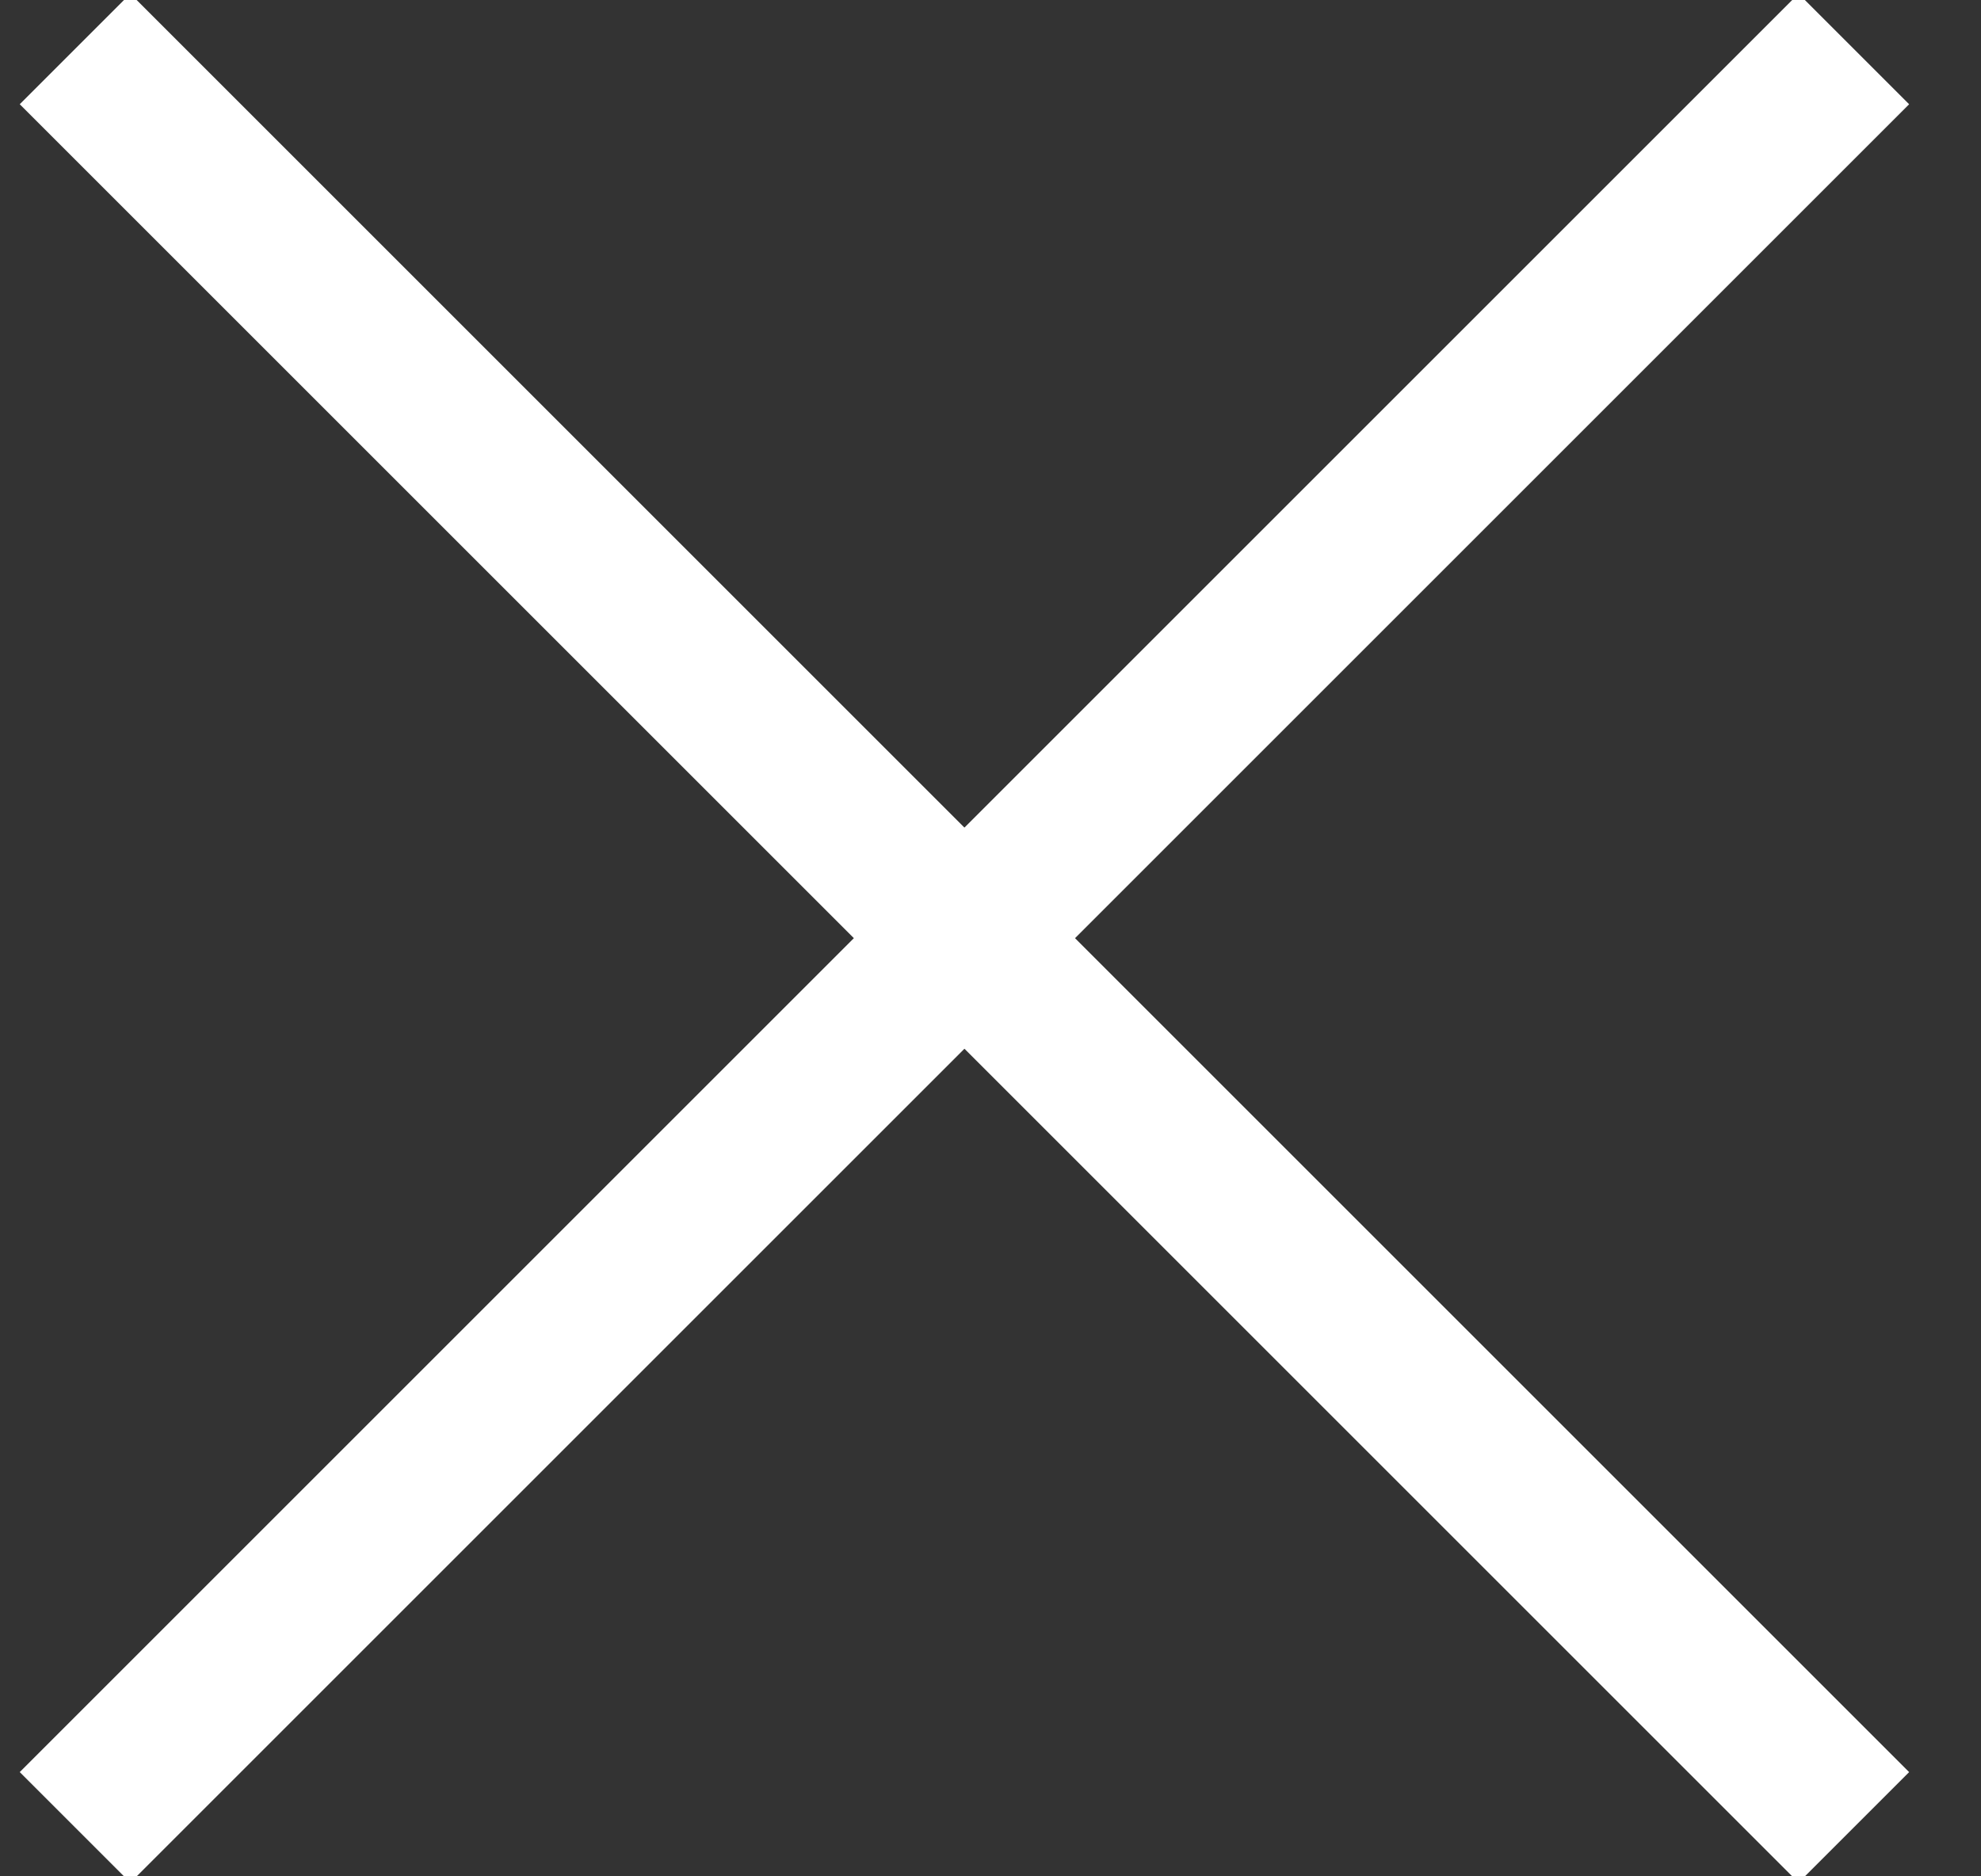
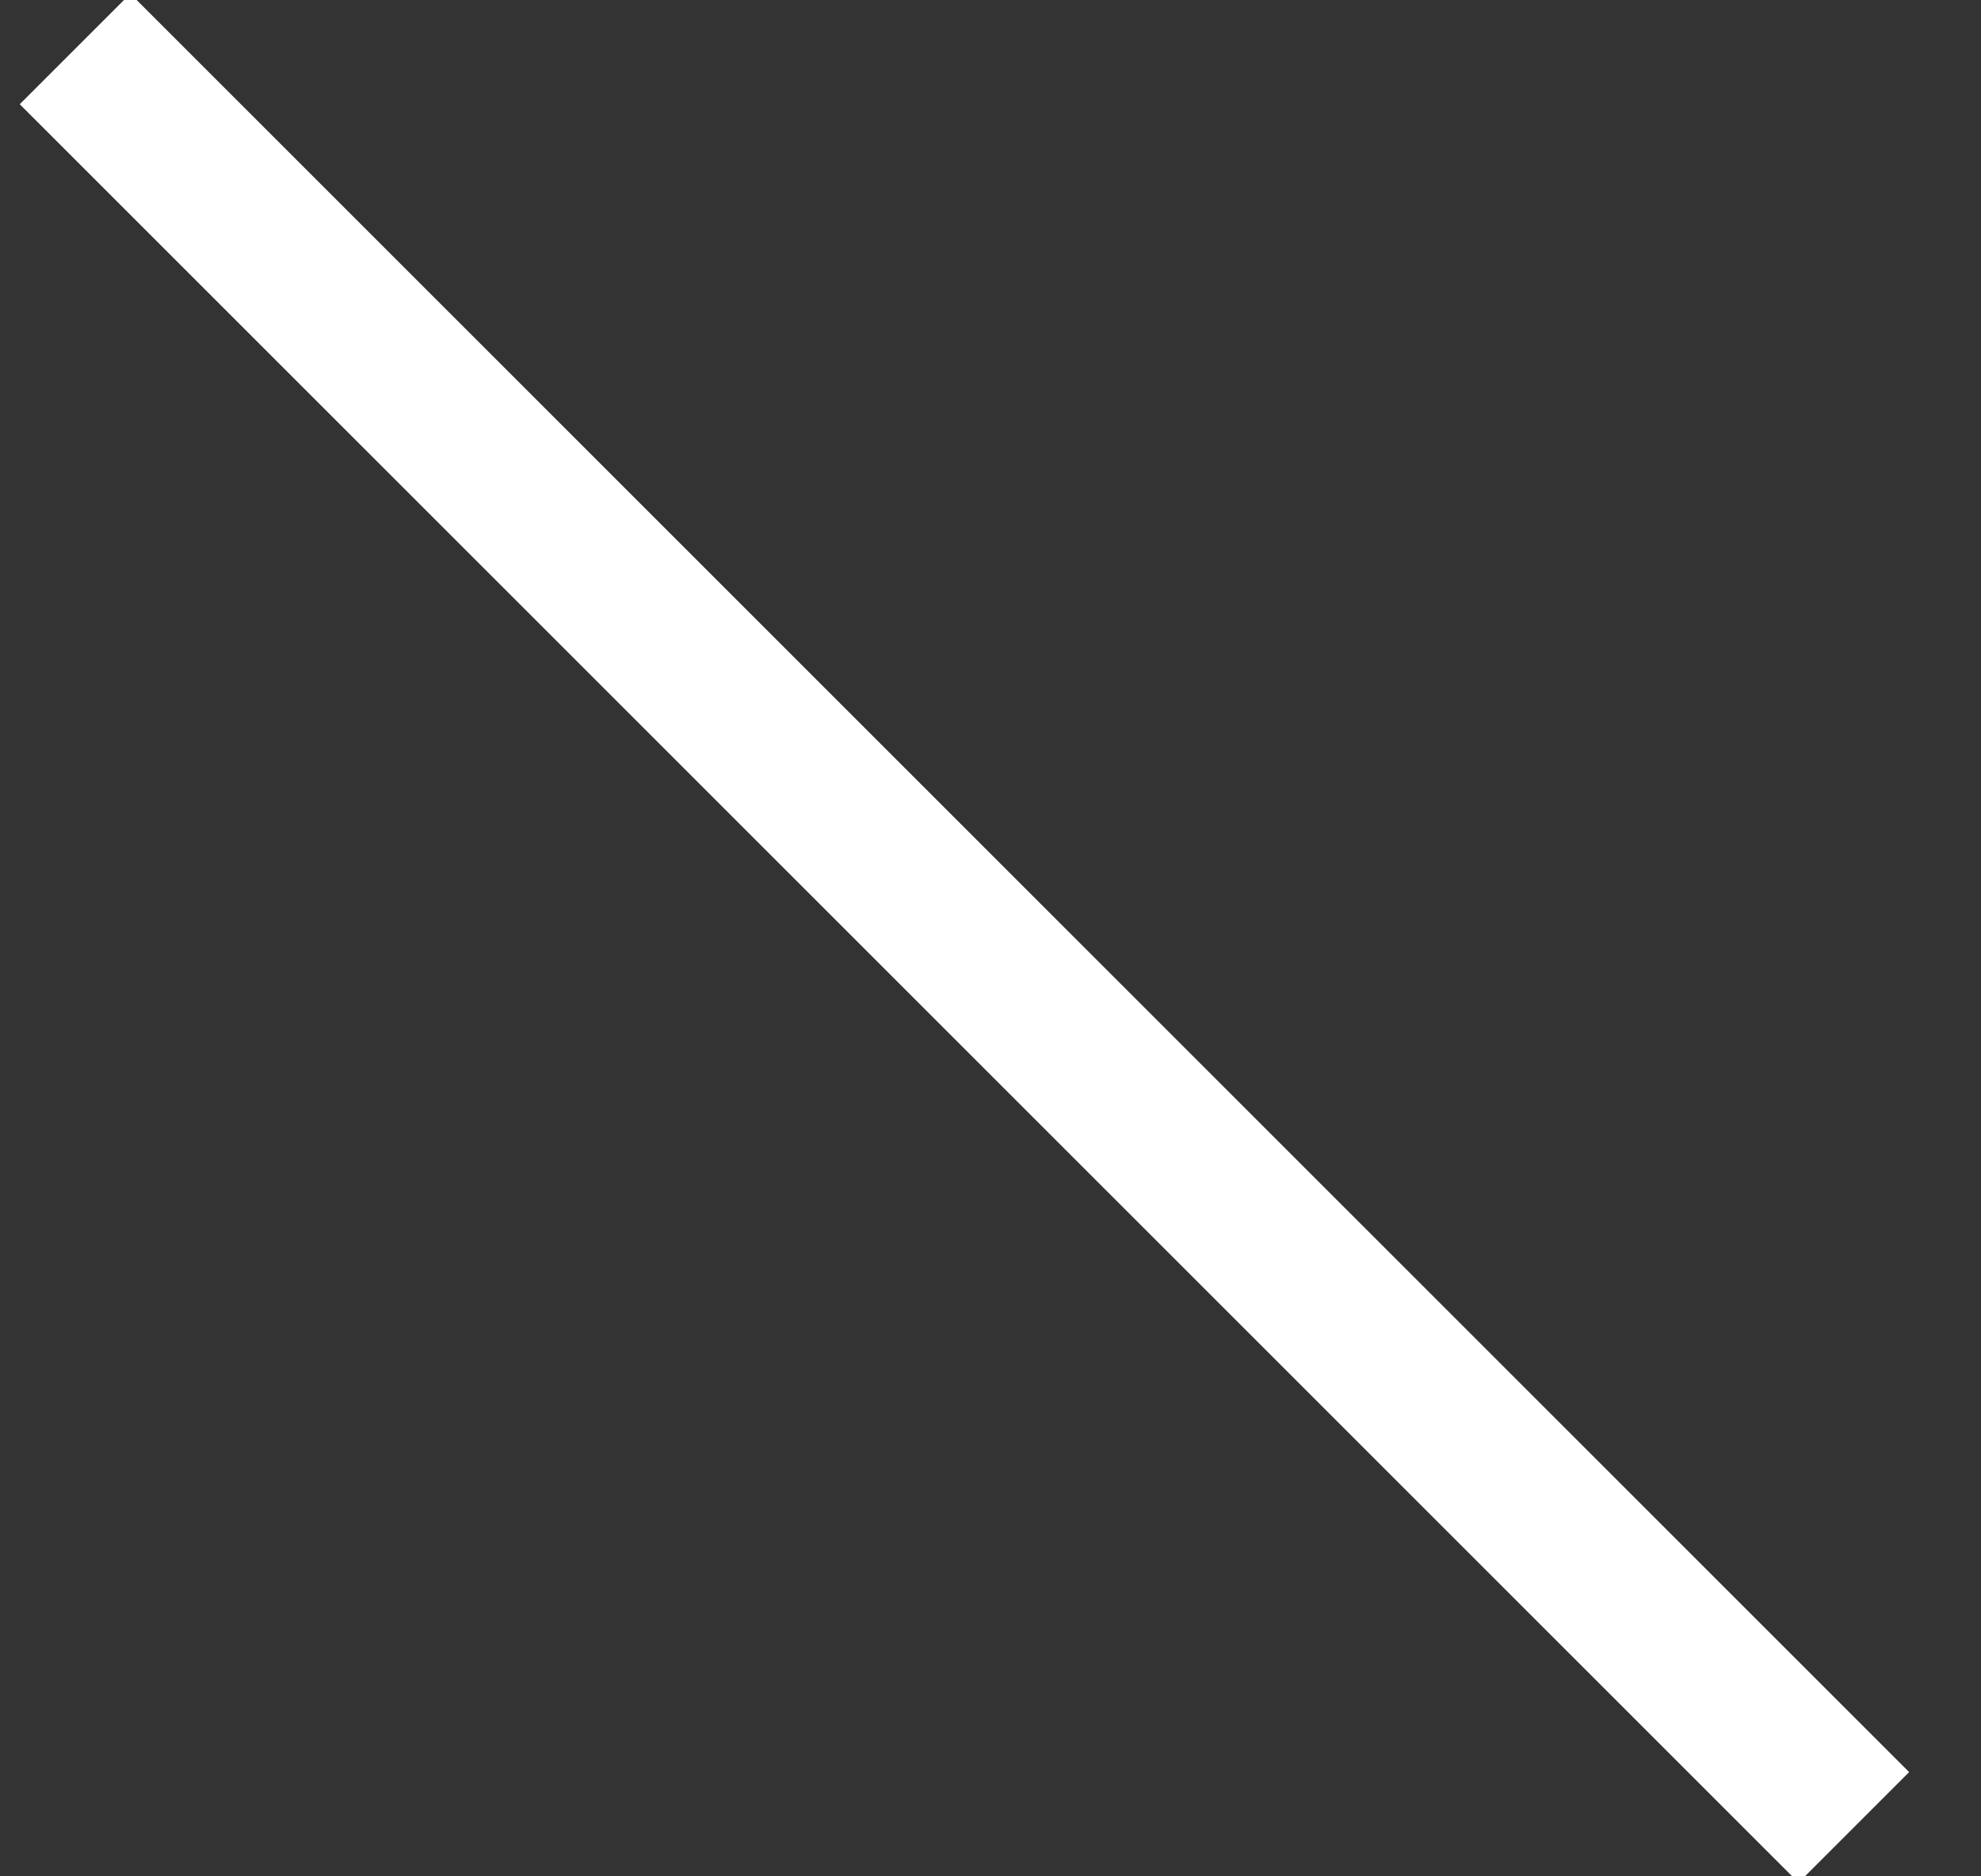
<svg xmlns="http://www.w3.org/2000/svg" width="19px" height="18px" viewBox="0 0 19 18" version="1.1">
  <rect x="0" y="0" width="19" height="18" fill="#333333" stroke="none" />
  <title>exit mobile nav</title>
  <desc>Created with Sketch.</desc>
  <g id="Mobile" stroke="none" stroke-width="1" fill="none" fill-rule="evenodd" stroke-linecap="square">
    <g id="Home-(Mobile)" transform="translate(-339, -28)" stroke="#FFFFFF" stroke-width="1.5">
      <g id="mobile-nav">
        <g id="exit-mobile-nav" transform="translate(340.25, 29)">
-           <line x1="16" y1="0" x2="0" y2="16" id="Line-5" />
          <line x1="0" y1="0" x2="16" y2="16" id="Line-5" />
        </g>
      </g>
    </g>
  </g>
</svg>